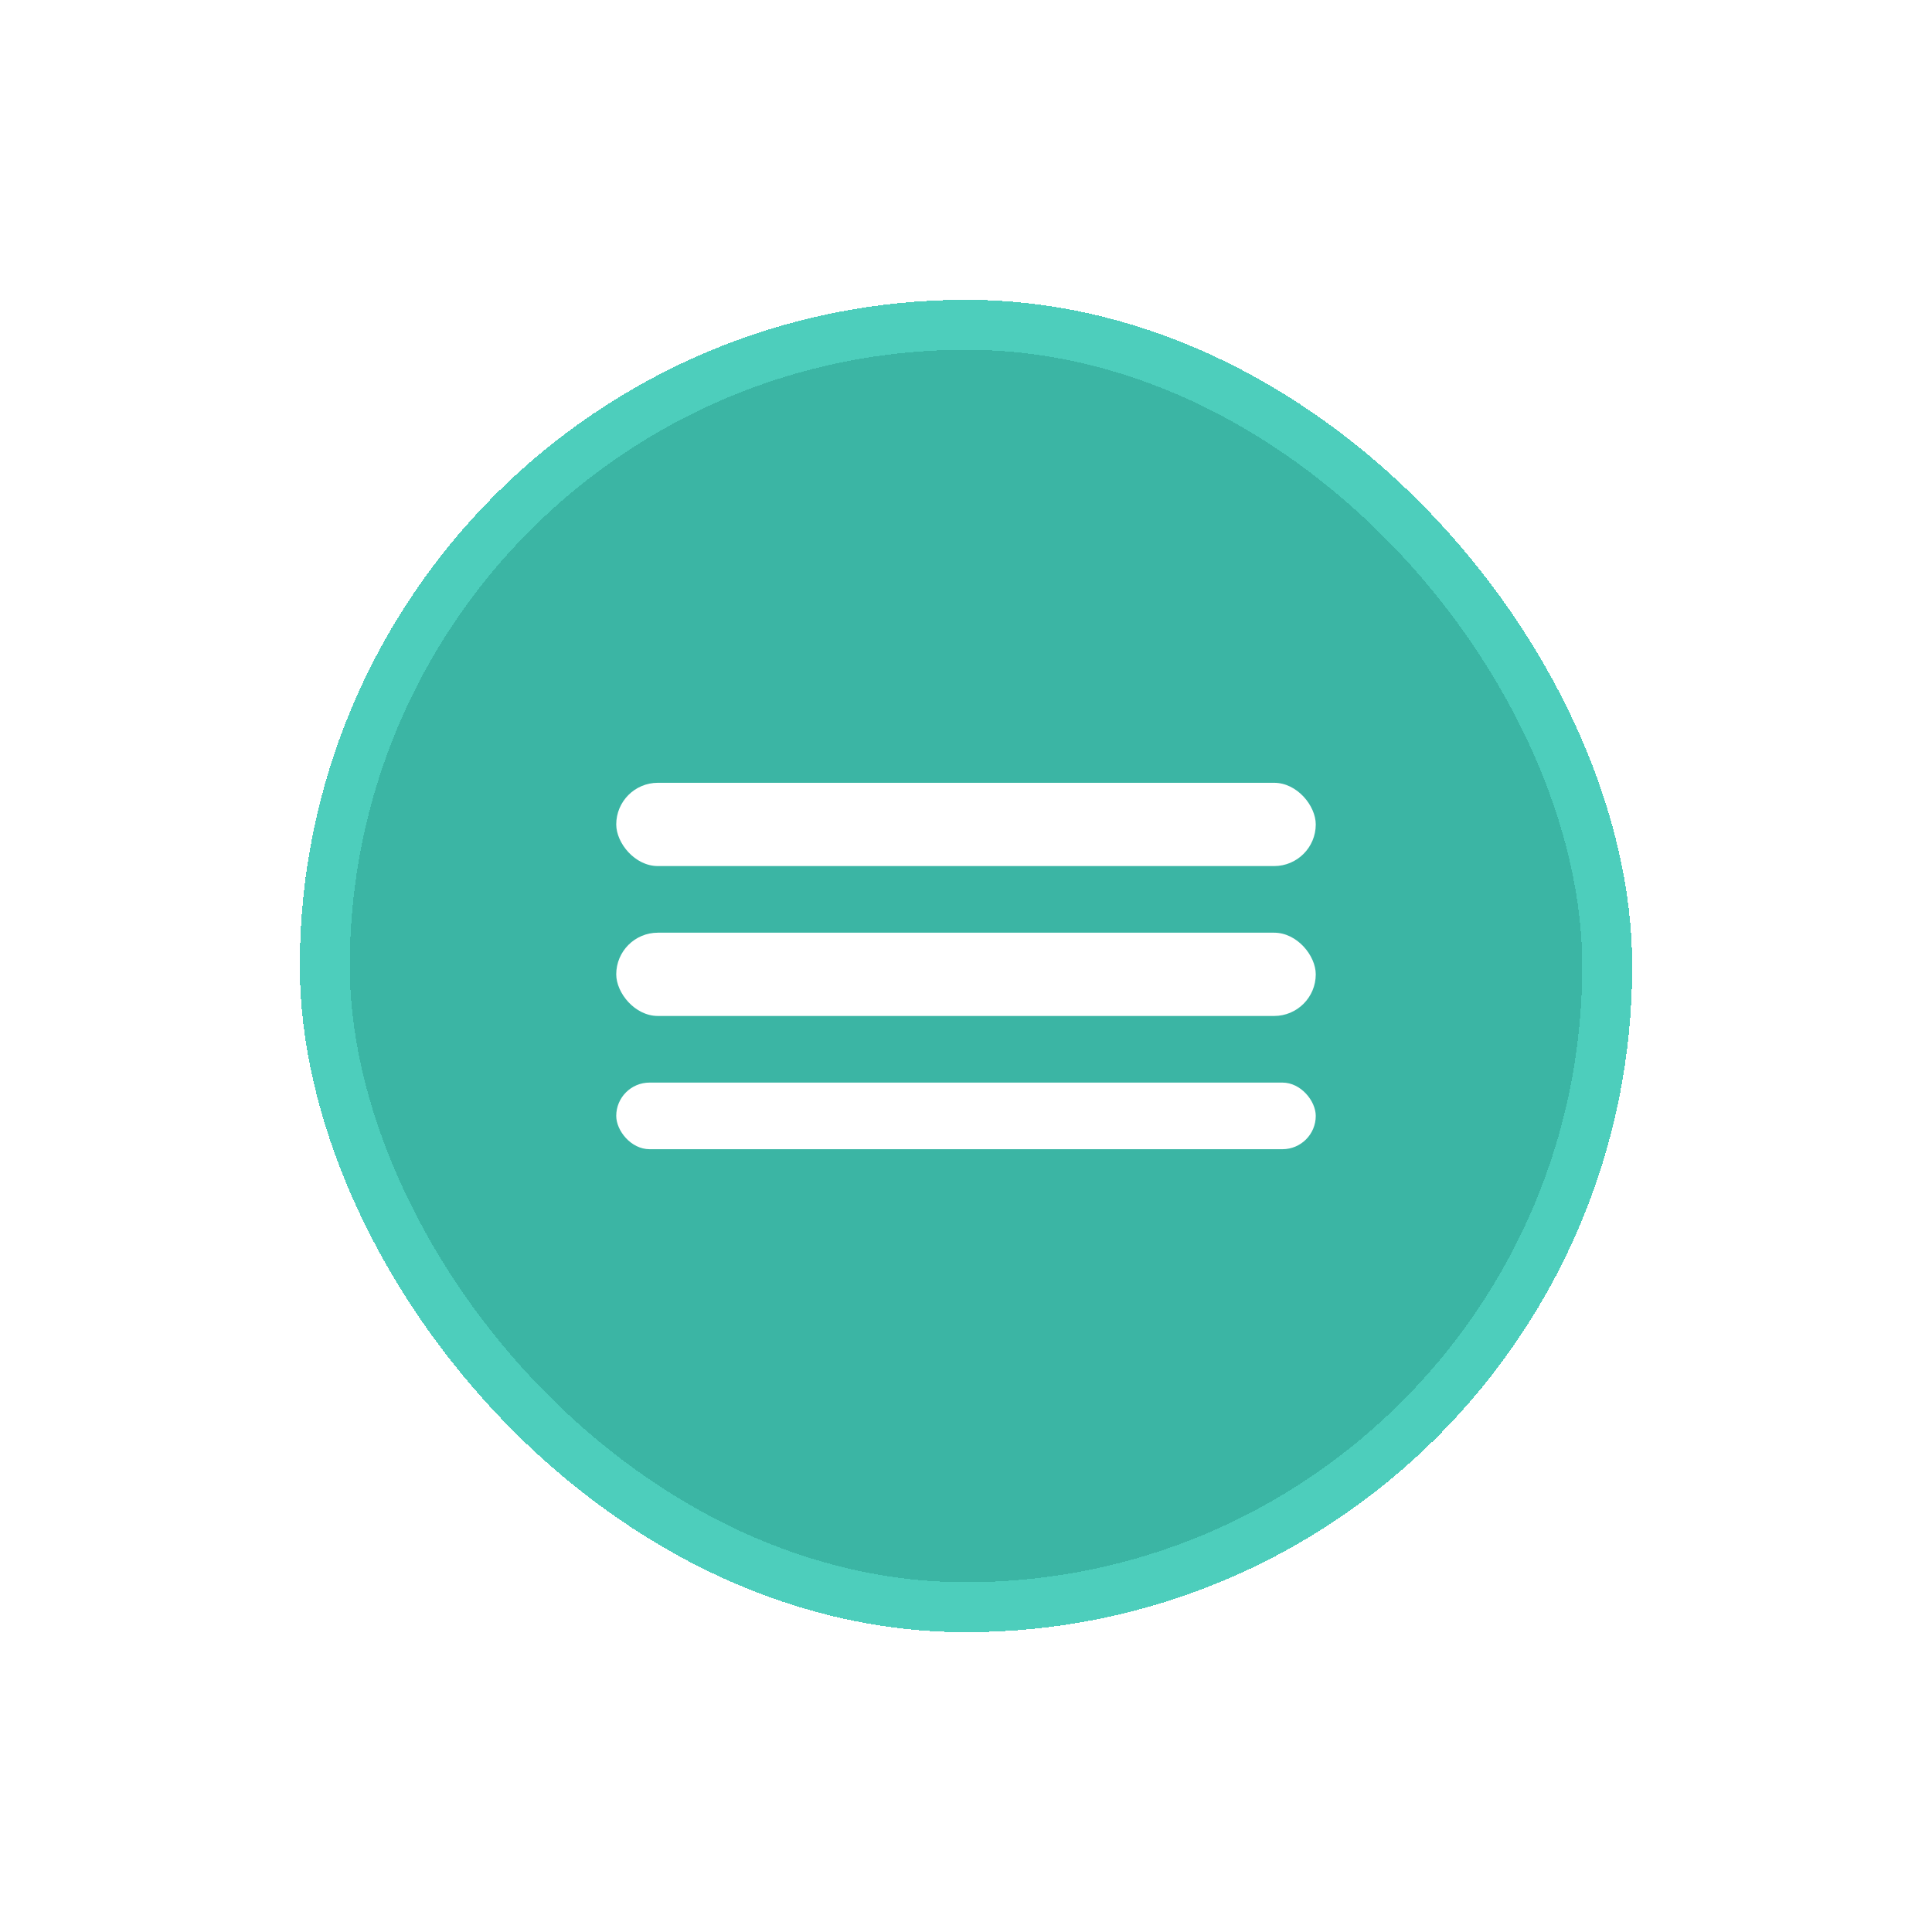
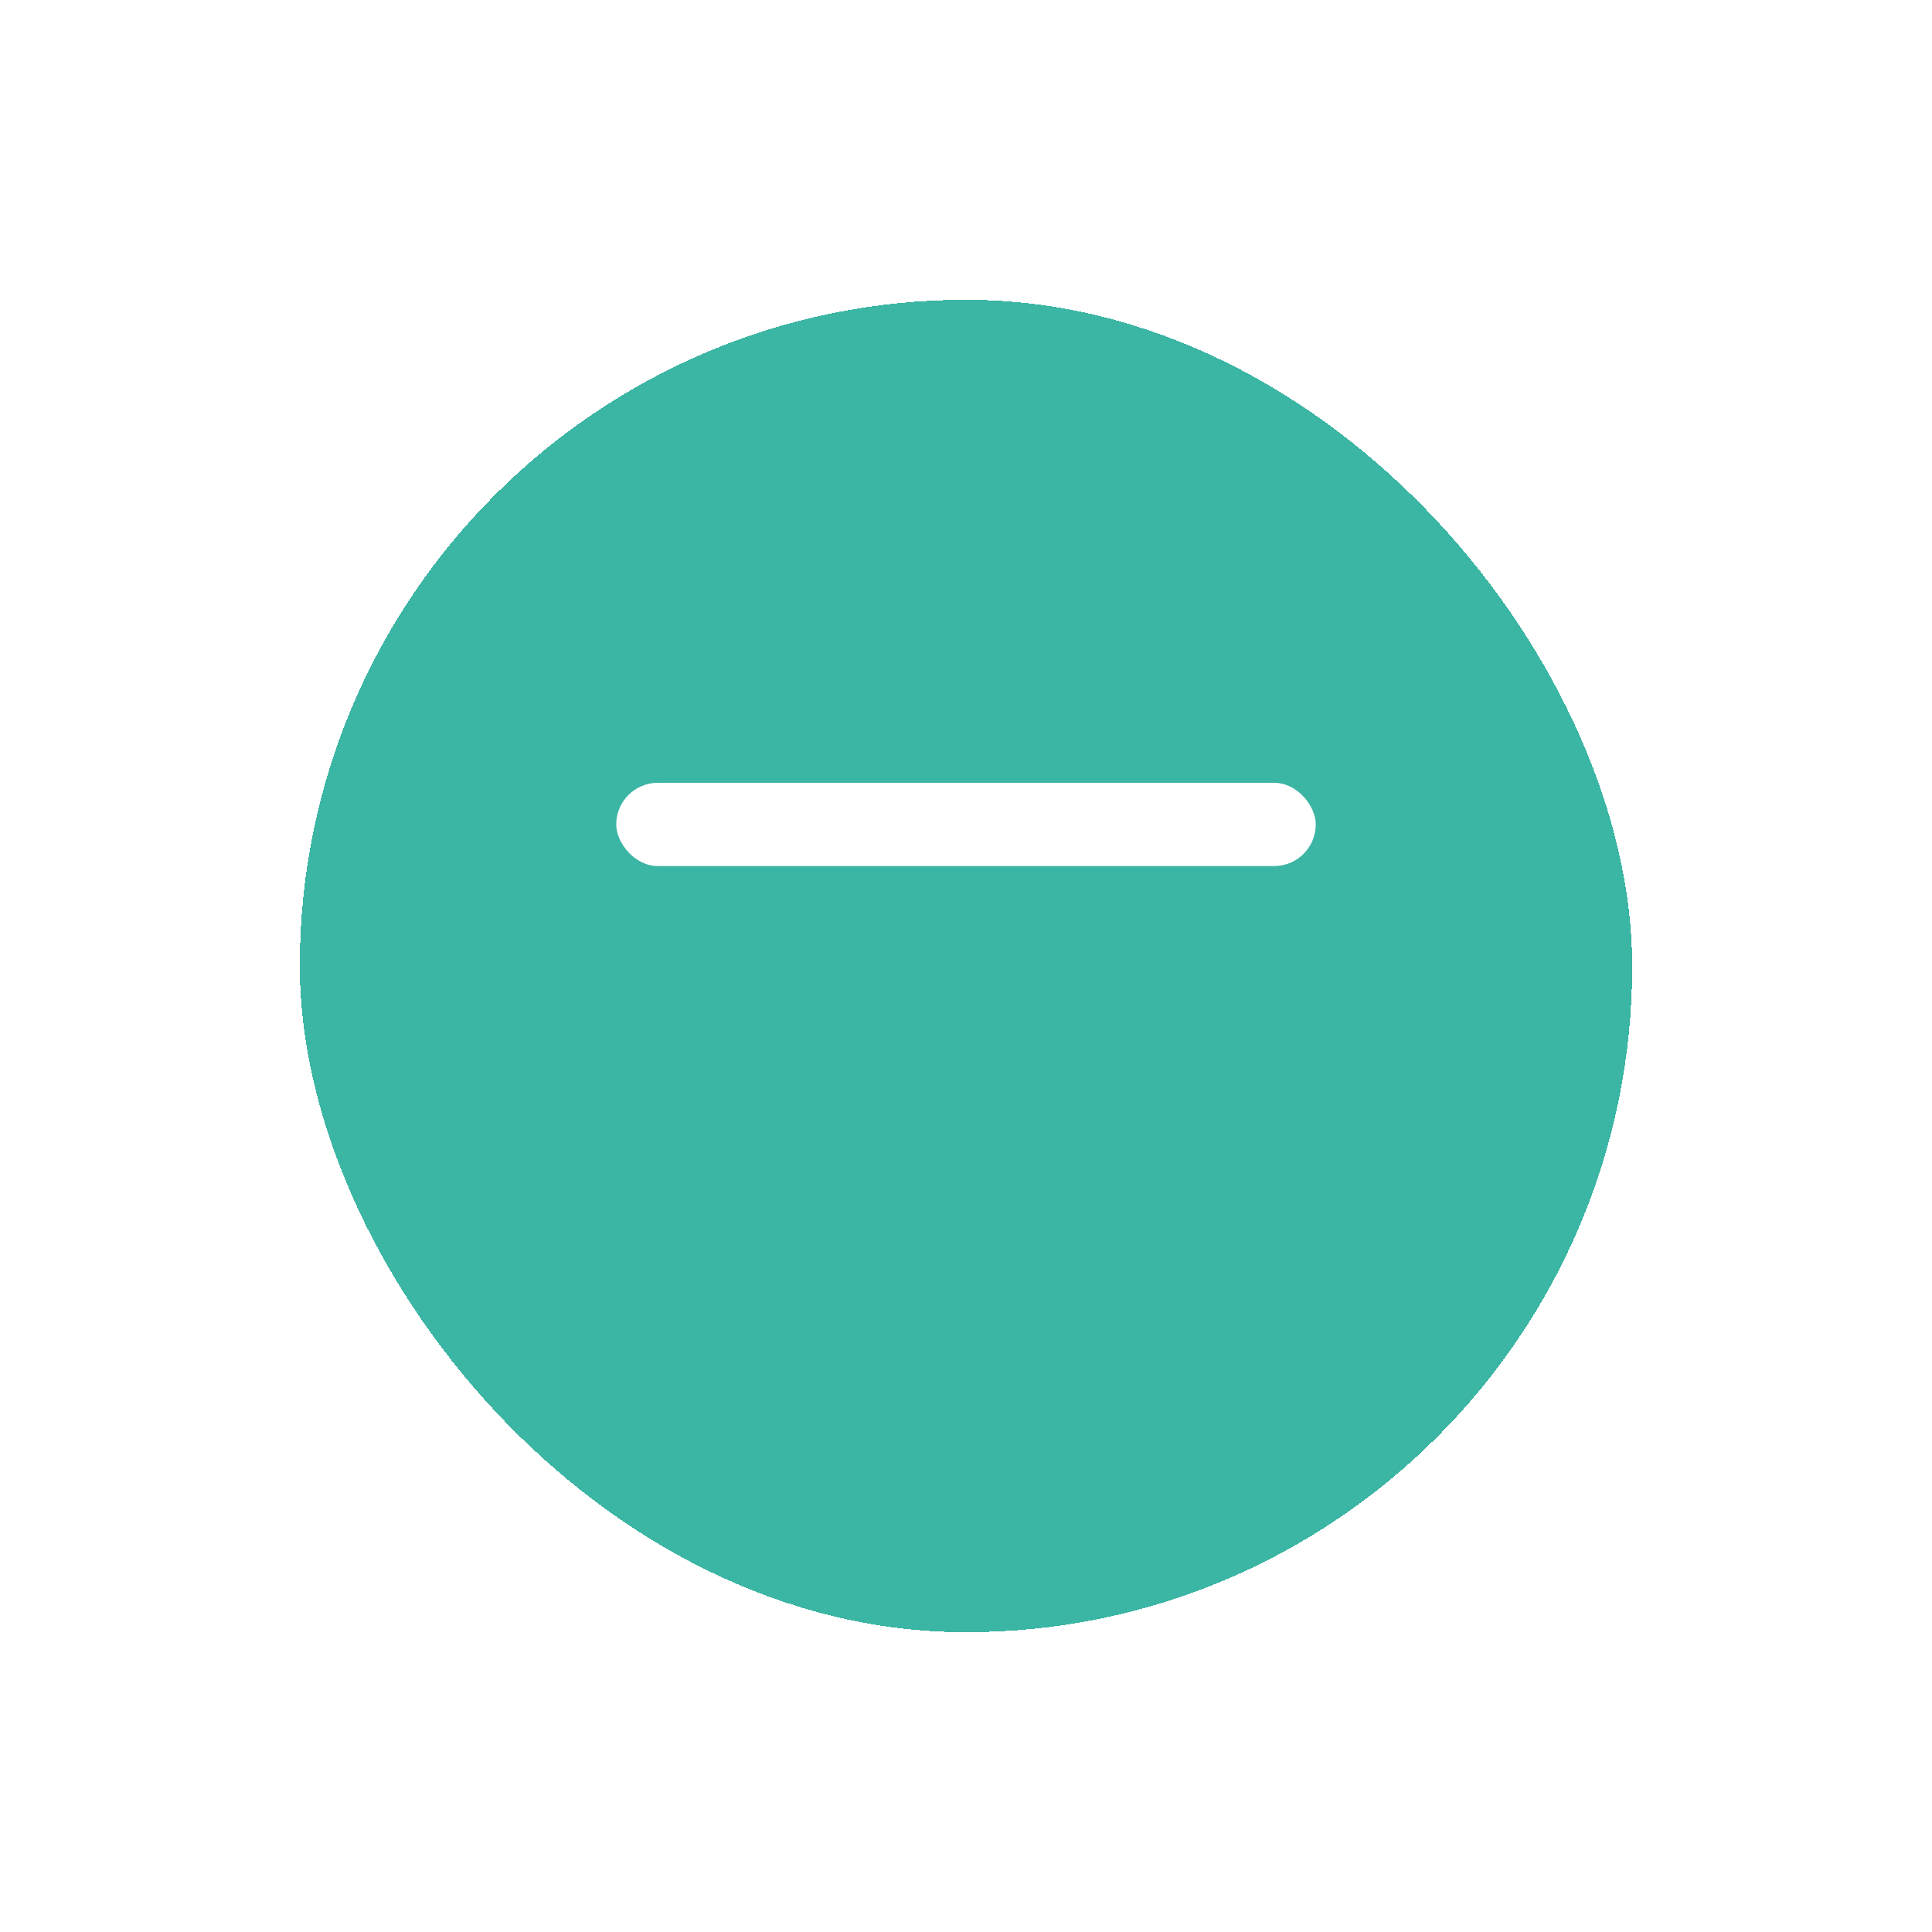
<svg xmlns="http://www.w3.org/2000/svg" width="116" height="116" viewBox="0 0 116 116" fill="none">
  <g filter="url(#filter0_d_100_150)">
    <rect x="17" y="5" width="80" height="80" rx="40" fill="#3BB5A4" shape-rendering="crispEdges" />
-     <rect x="18.5" y="6.5" width="77" height="77" rx="38.5" stroke="#4DCEBC" stroke-width="3" shape-rendering="crispEdges" />
    <rect x="36" y="34" width="42" height="5" rx="2.5" fill="white" />
-     <rect x="36" y="43" width="42" height="5" rx="2.5" fill="white" />
-     <rect x="36" y="52" width="42" height="4" rx="2" fill="white" />
  </g>
  <defs>
    <filter id="filter0_d_100_150" x="0.4" y="0.4" width="115.2" height="115.2" filterUnits="userSpaceOnUse" color-interpolation-filters="sRGB">
      <feFlood flood-opacity="0" result="BackgroundImageFix" />
      <feColorMatrix in="SourceAlpha" type="matrix" values="0 0 0 0 0 0 0 0 0 0 0 0 0 0 0 0 0 0 127 0" result="hardAlpha" />
      <feOffset dx="1" dy="13" />
      <feGaussianBlur stdDeviation="8.8" />
      <feComposite in2="hardAlpha" operator="out" />
      <feColorMatrix type="matrix" values="0 0 0 0 0.043 0 0 0 0 0.102 0 0 0 0 0.22 0 0 0 1 0" />
      <feBlend mode="normal" in2="BackgroundImageFix" result="effect1_dropShadow_100_150" />
      <feBlend mode="normal" in="SourceGraphic" in2="effect1_dropShadow_100_150" result="shape" />
    </filter>
  </defs>
</svg>